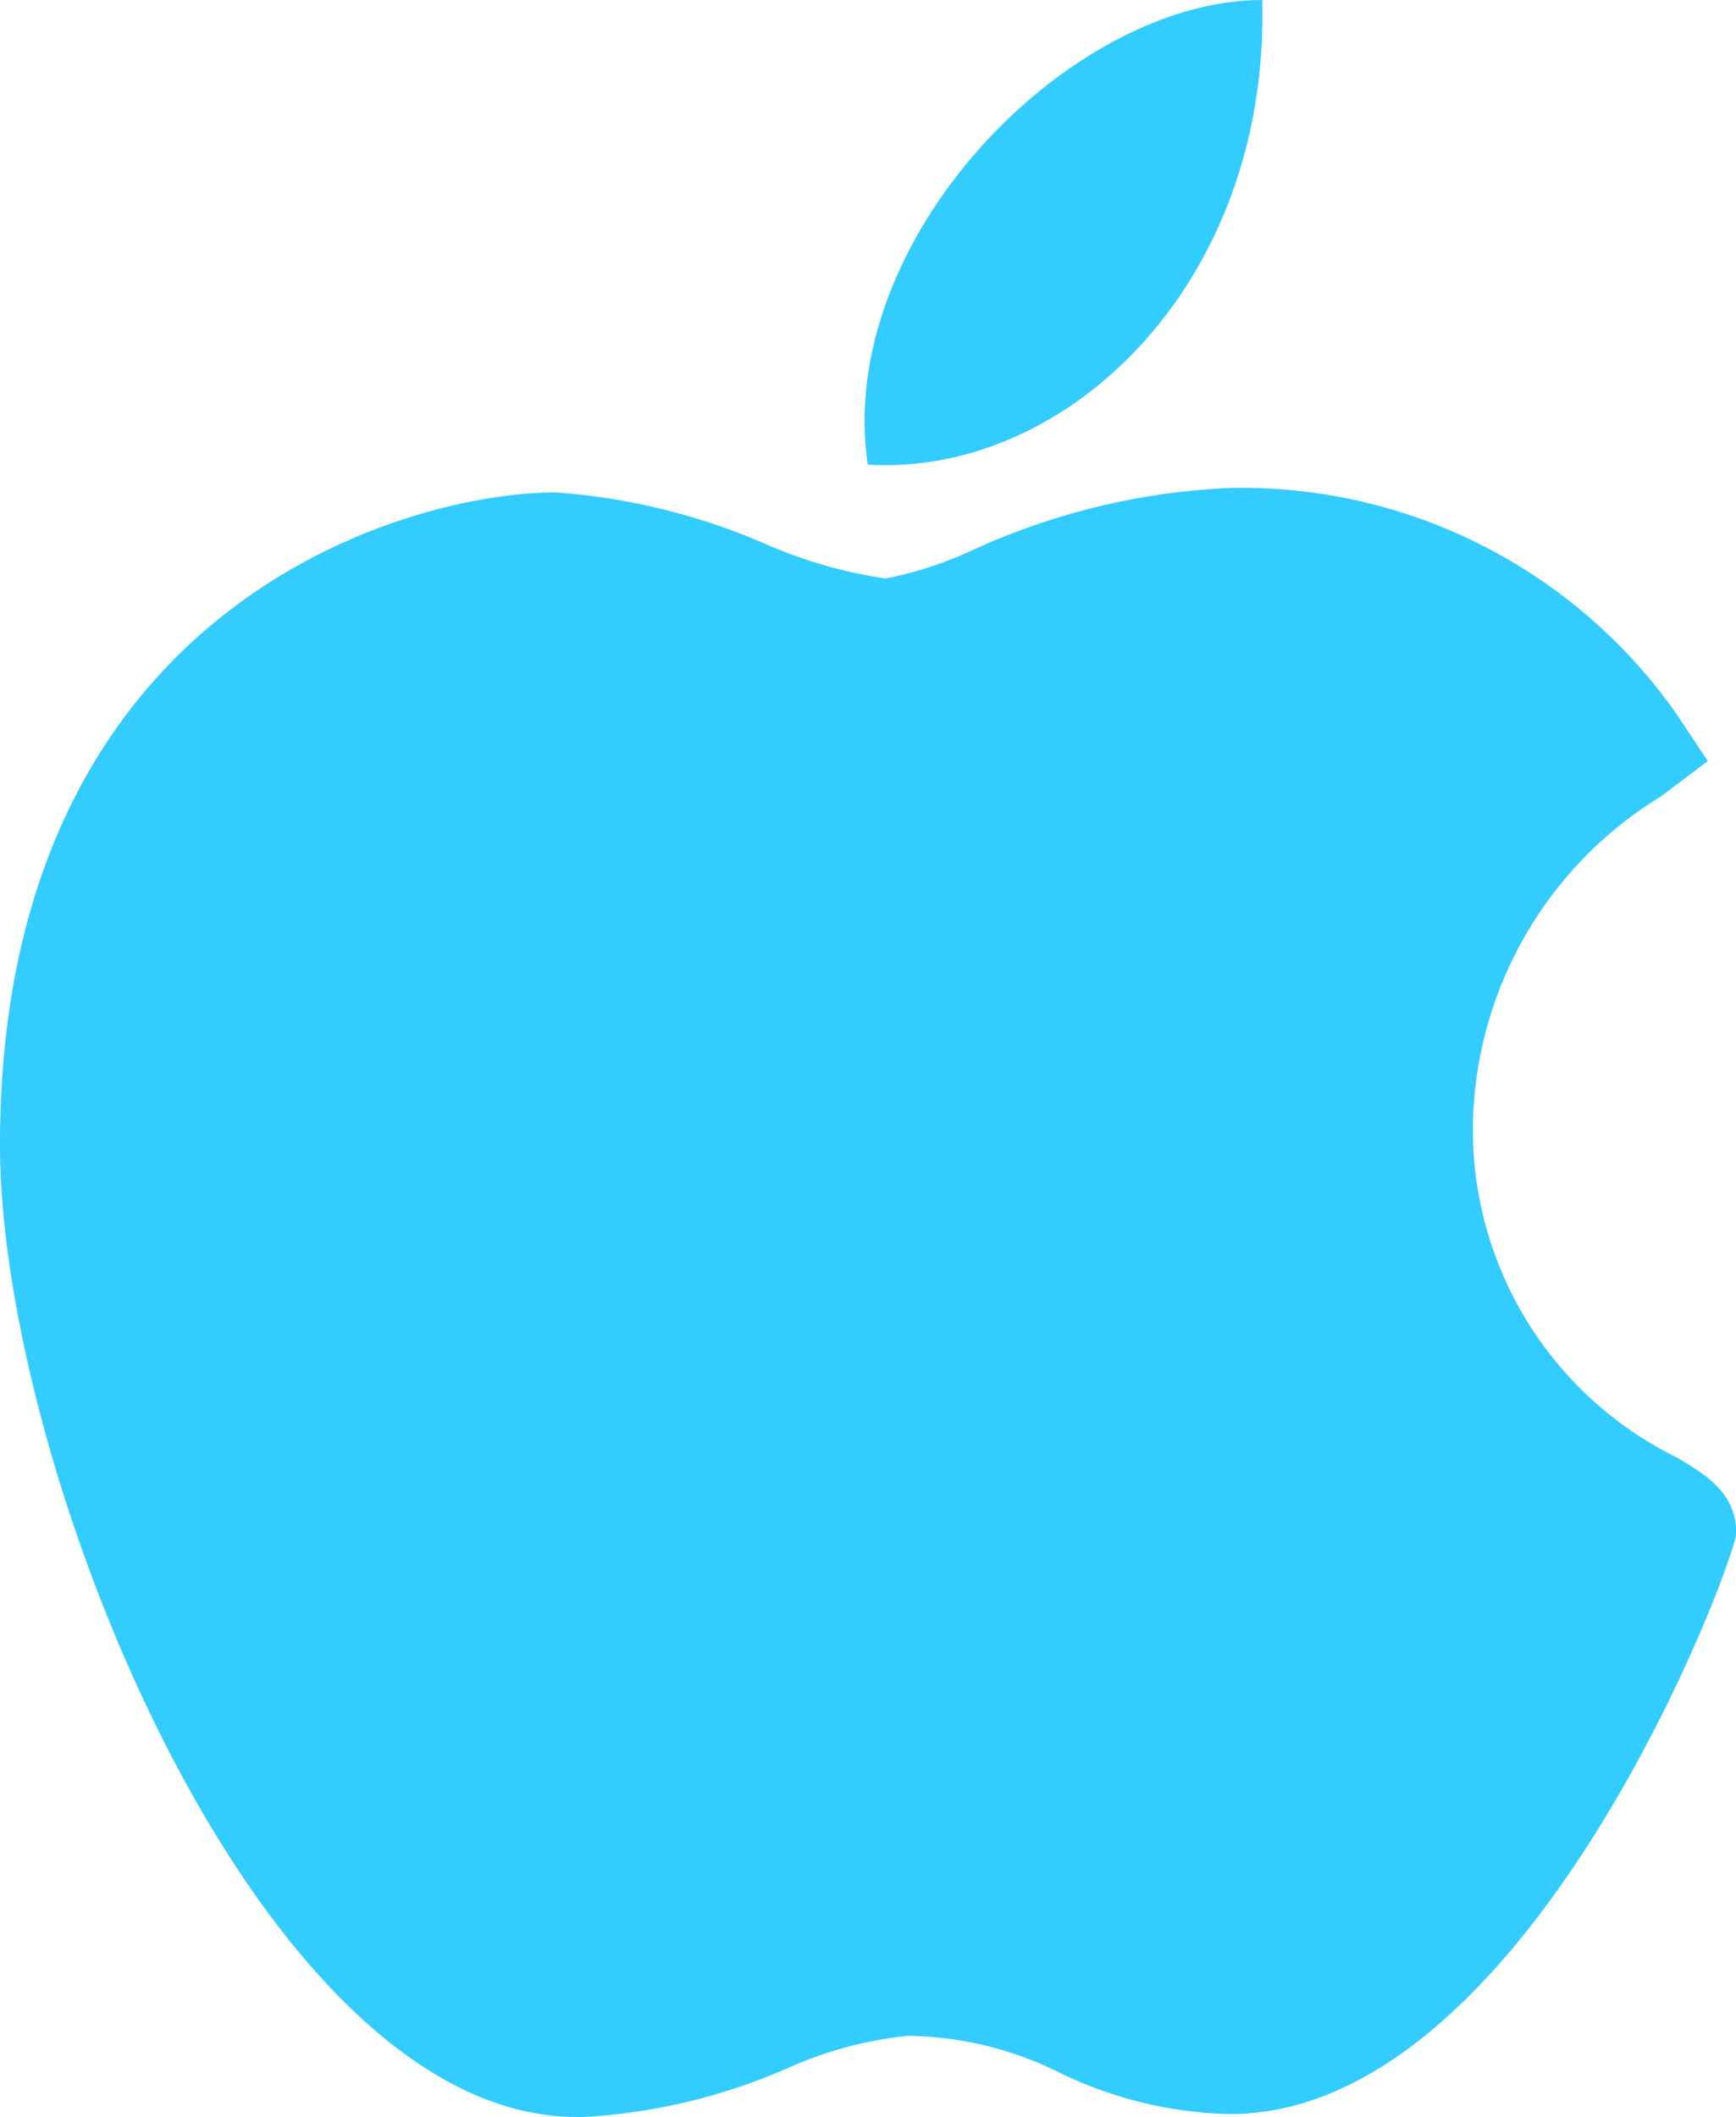
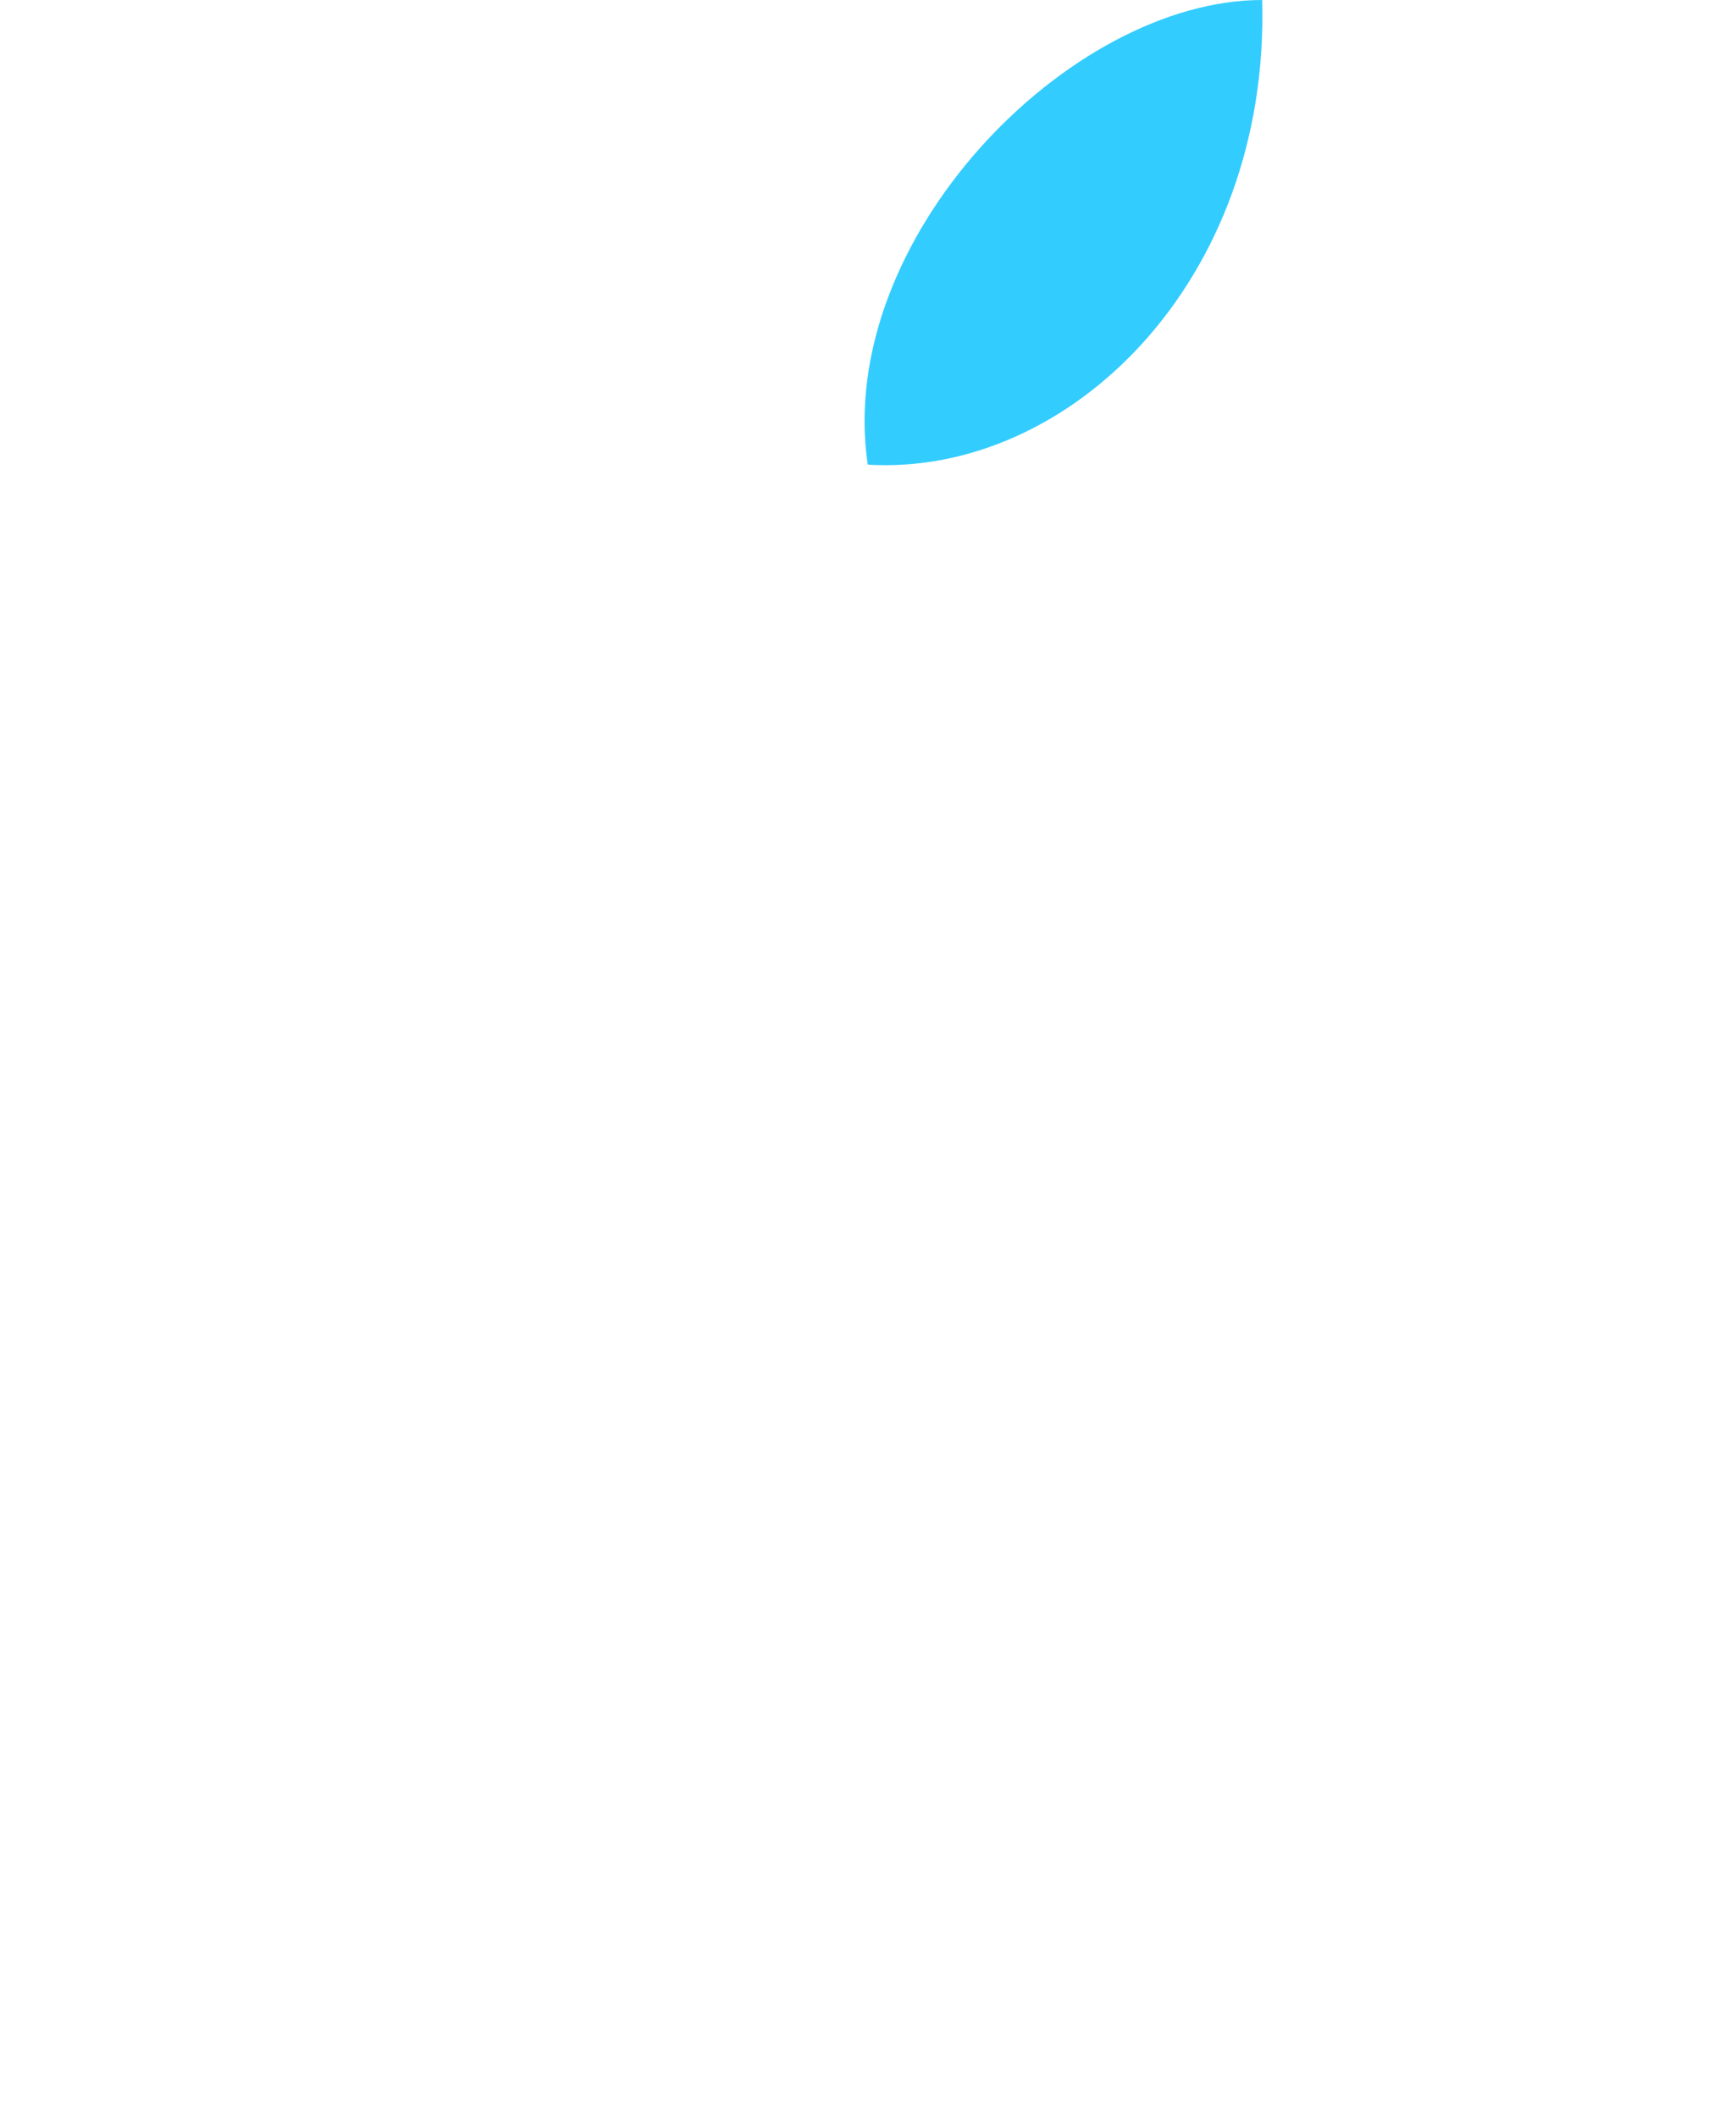
<svg xmlns="http://www.w3.org/2000/svg" id="apple" width="20.18" height="24.604" viewBox="0 0 20.18 24.604">
-   <path id="Path_4290" data-name="Path 4290" d="M52.713,136.893c-3.662-.021-6.691-7.5-6.691-11.3,0-6.218,4.665-7.58,6.463-7.58a7.436,7.436,0,0,1,2.438.6,5.45,5.45,0,0,0,1.392.4,4.333,4.333,0,0,0,1-.324,8.005,8.005,0,0,1,3.011-.728h.007a6.171,6.171,0,0,1,5.164,2.608l.377.566-.542.409a4.561,4.561,0,0,0-2.187,3.761,4.245,4.245,0,0,0,2.369,3.924c.339.2.691.415.691.875,0,.3-2.4,6.755-5.883,6.755a4.731,4.731,0,0,1-1.986-.482,4.028,4.028,0,0,0-1.768-.426,4.549,4.549,0,0,0-1.4.379,6.857,6.857,0,0,1-2.428.567Z" transform="translate(-46.022 -112.29)" fill="#3cf" />
  <path id="Path_4291" data-name="Path 4291" d="M259.777,0c.091,3.271-2.249,5.541-4.585,5.4C254.806,2.788,257.528,0,259.777,0Z" transform="translate(-245.105)" fill="#3cf" />
</svg>